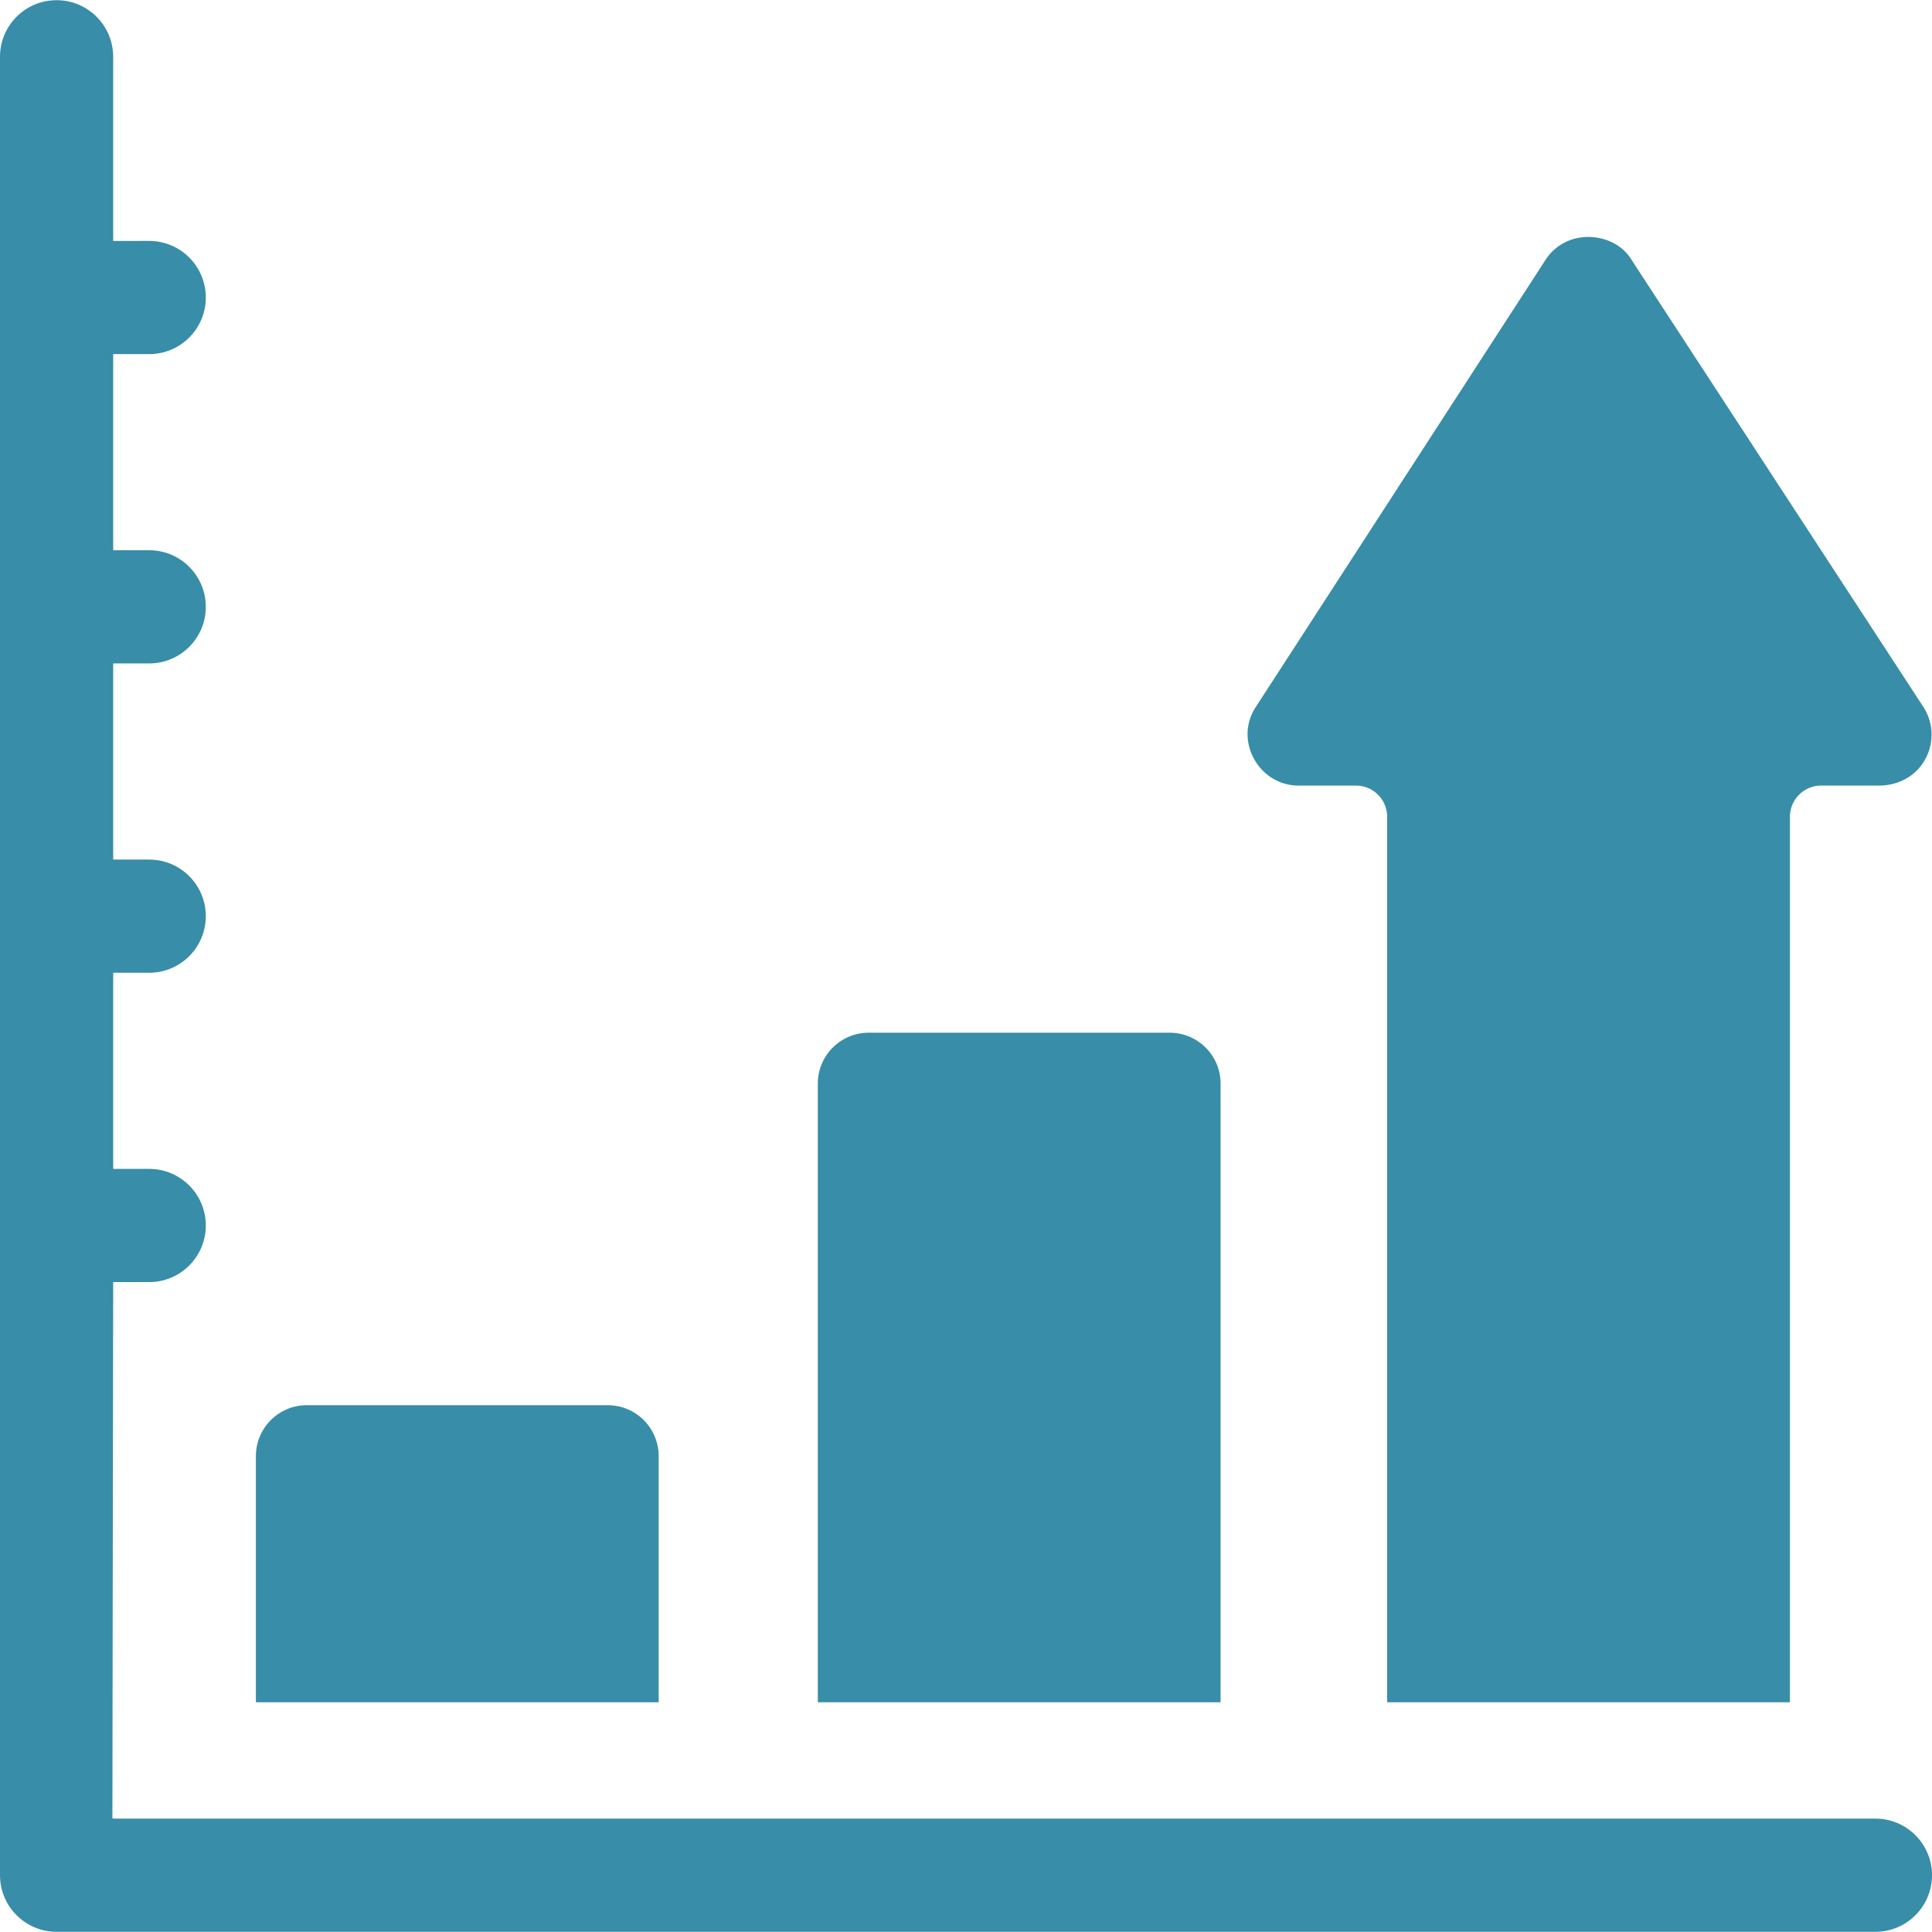
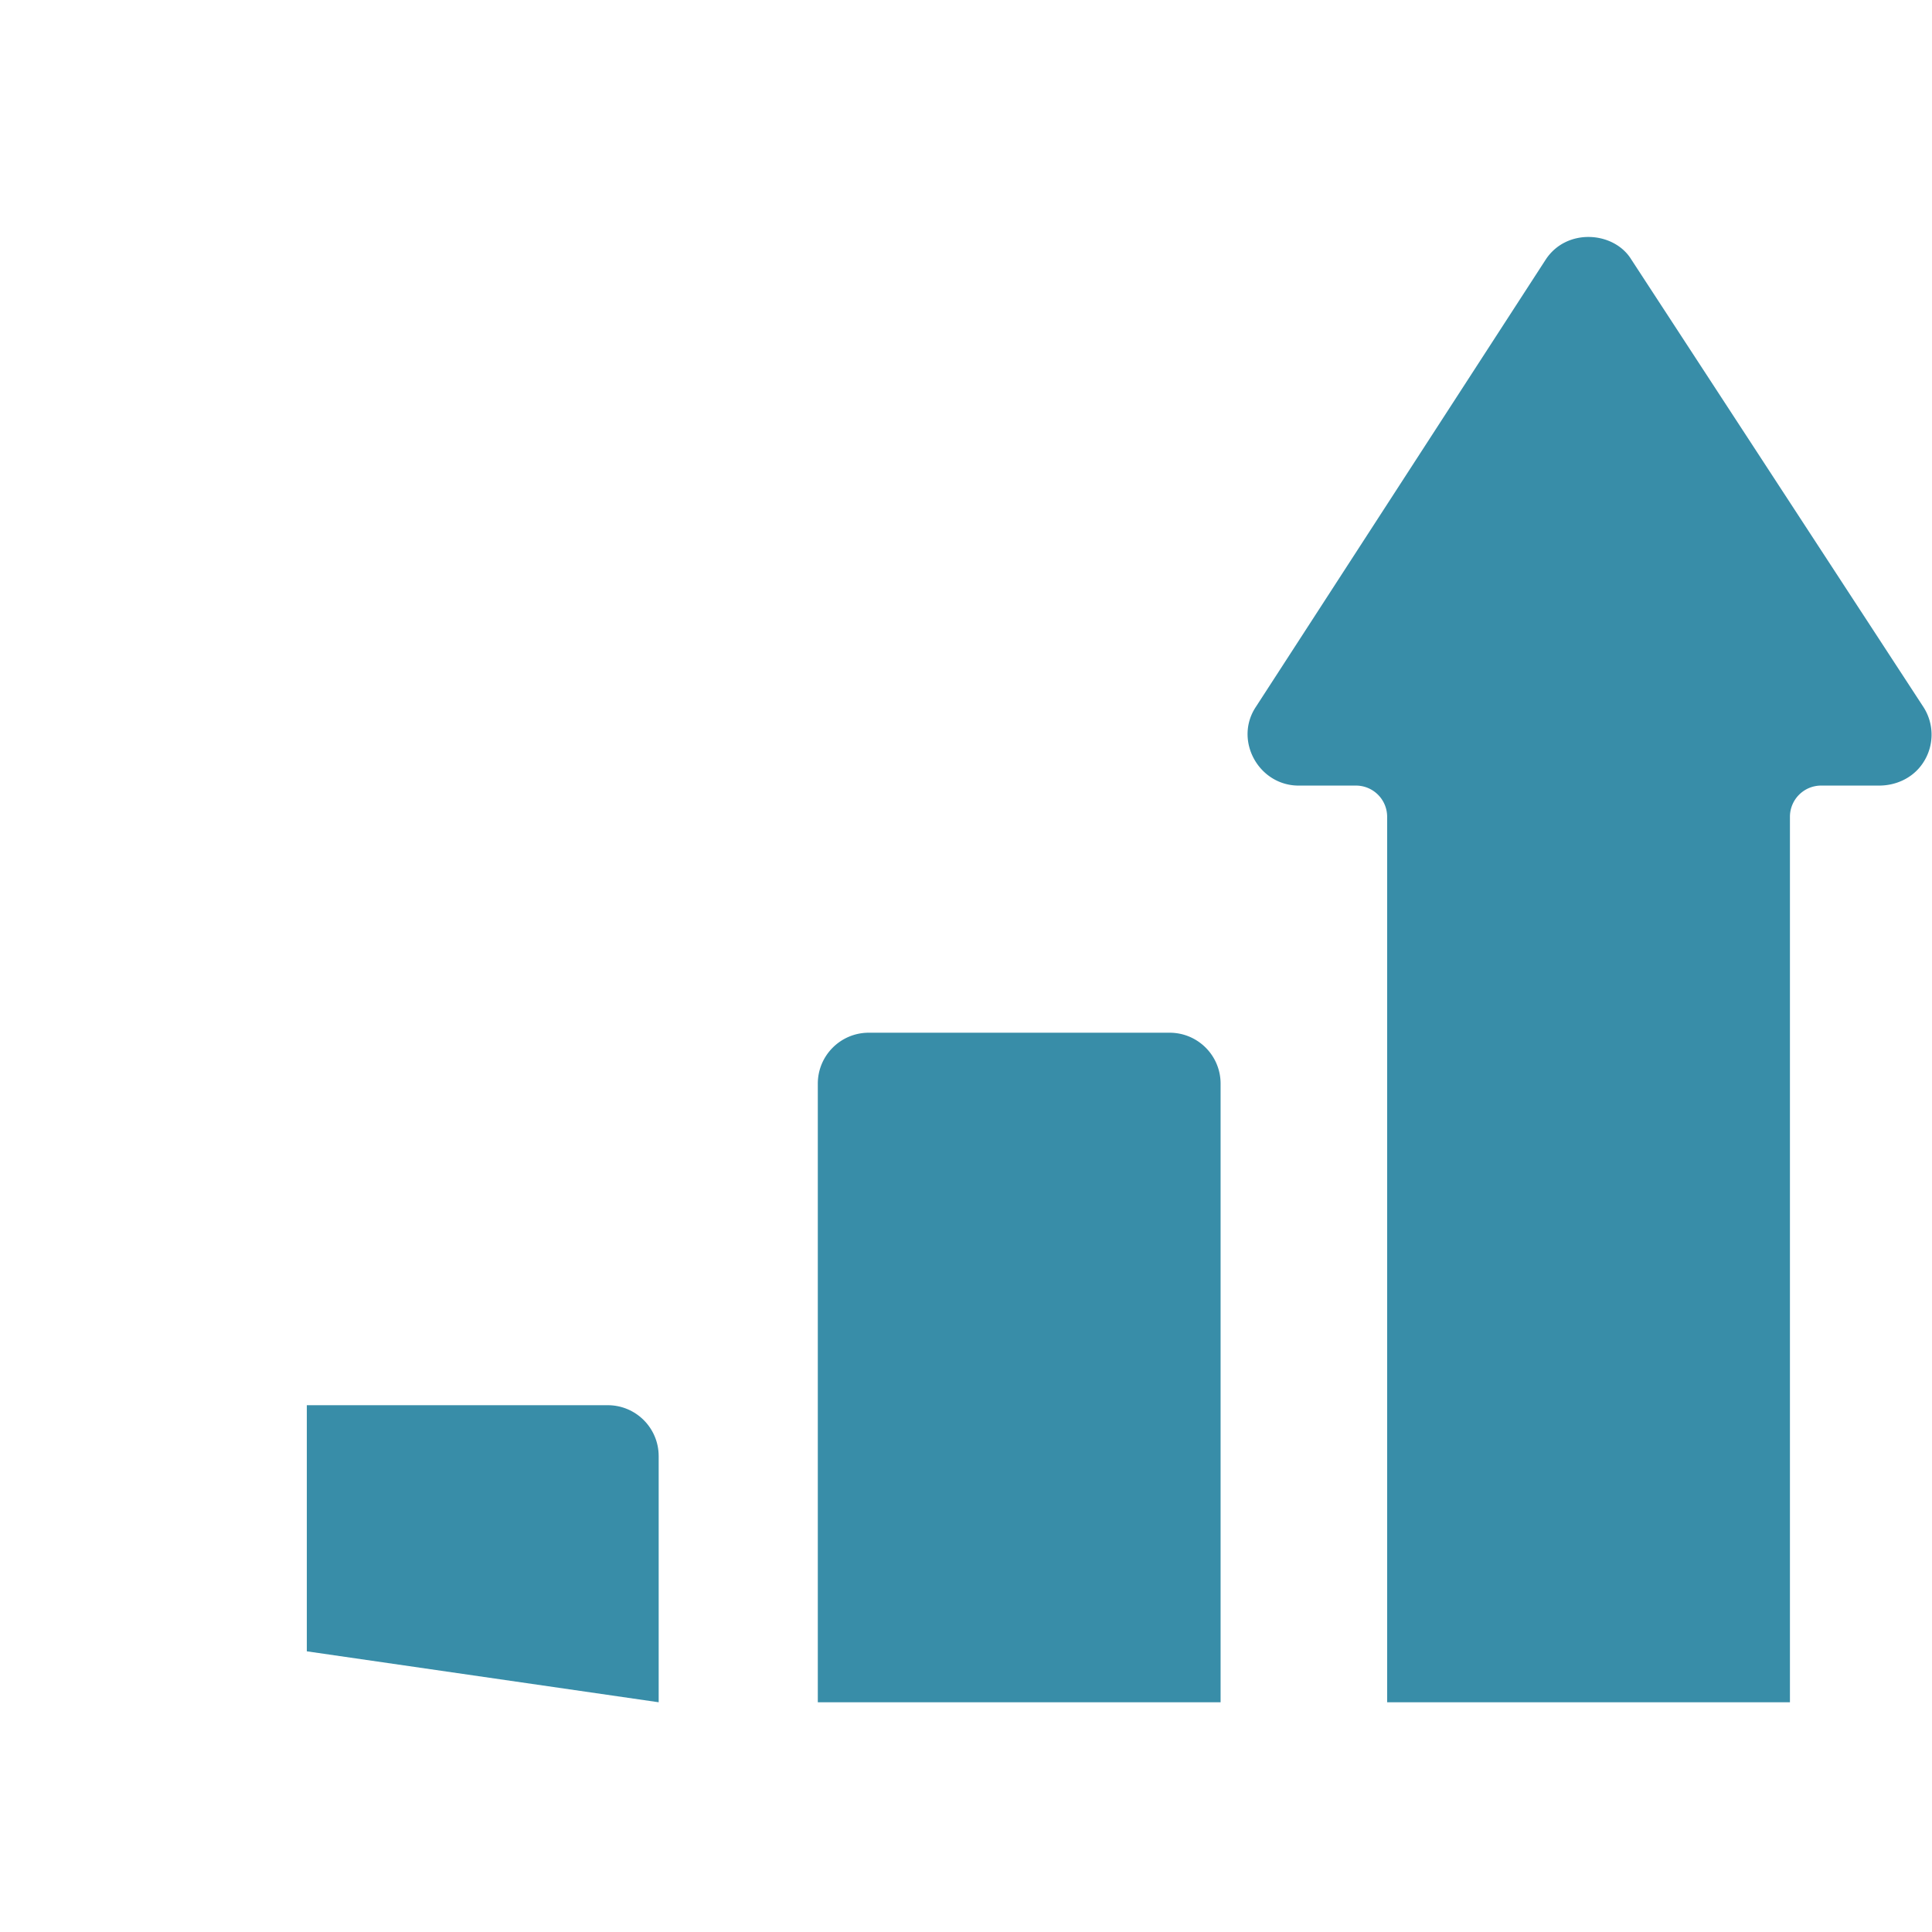
<svg xmlns="http://www.w3.org/2000/svg" version="1.1" width="512" height="512" x="0" y="0" viewBox="0 0 512.112 512.112" style="enable-background:new 0 0 512 512" xml:space="preserve" class="">
  <g>
    <path d="M323.541 451.214V287.241c0-7.456-6.044-13.5-13.5-13.5h-79.766c-7.456 0-13.5 6.044-13.5 13.5v163.974h106.766zM344.593 208.231h14.821a8.275 8.275 0 0 1 8.275 8.275v234.708h106.767V216.506a8.275 8.275 0 0 1 8.275-8.275h15.382c4.212 0 8.311-1.773 10.932-5.071a13.505 13.505 0 0 0 .757-15.808L432.376 68.734c-4.539-7.375-17.055-8.418-22.634.037L332.878 187.39c-5.914 8.932.897 21.114 11.715 20.841z" fill="#388da8" opacity="1" data-original="#388da8" class="" />
-     <path d="M497.112 482.06H30v-.059h-.208L30 339.838h9.55c8.284 0 15-6.716 15-15s-6.716-15-15-15H30v-51.992h9.55c8.284 0 15-6.716 15-15s-6.716-15-15-15H30v-51.991h9.55c8.284 0 15-6.716 15-15s-6.716-15-15-15H30V93.864h9.55c8.284 0 15-6.716 15-15s-6.716-15-15-15H30V15.052c0-8.284-6.716-15-15-15s-15 6.716-15 15V497.06c0 8.284 6.716 15 15 15h482.112c8.284 0 15-6.716 15-15s-6.716-15-15-15z" fill="#388da8" opacity="1" data-original="#388da8" class="" />
-     <path d="M174.594 451.214v-65.241c0-7.456-6.044-13.5-13.5-13.5H81.328c-7.456 0-13.5 6.044-13.5 13.5v65.241z" fill="#388da8" opacity="1" data-original="#388da8" class="" />
+     <path d="M174.594 451.214v-65.241c0-7.456-6.044-13.5-13.5-13.5H81.328v65.241z" fill="#388da8" opacity="1" data-original="#388da8" class="" />
  </g>
</svg>